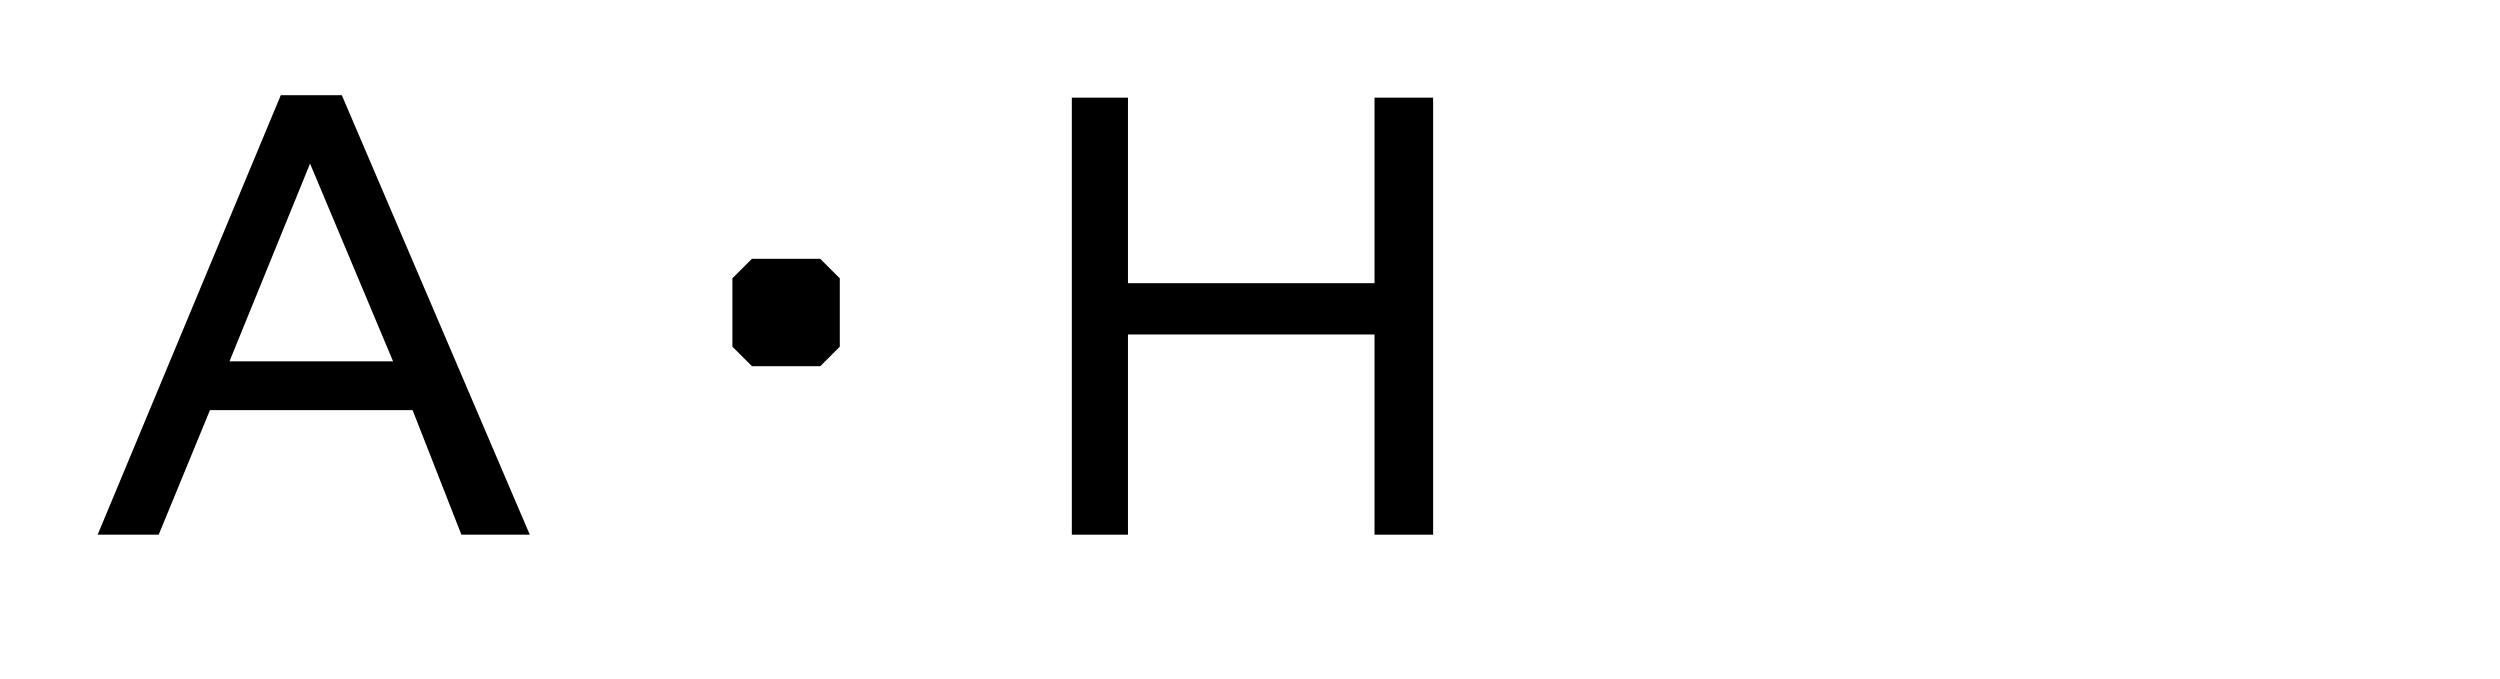
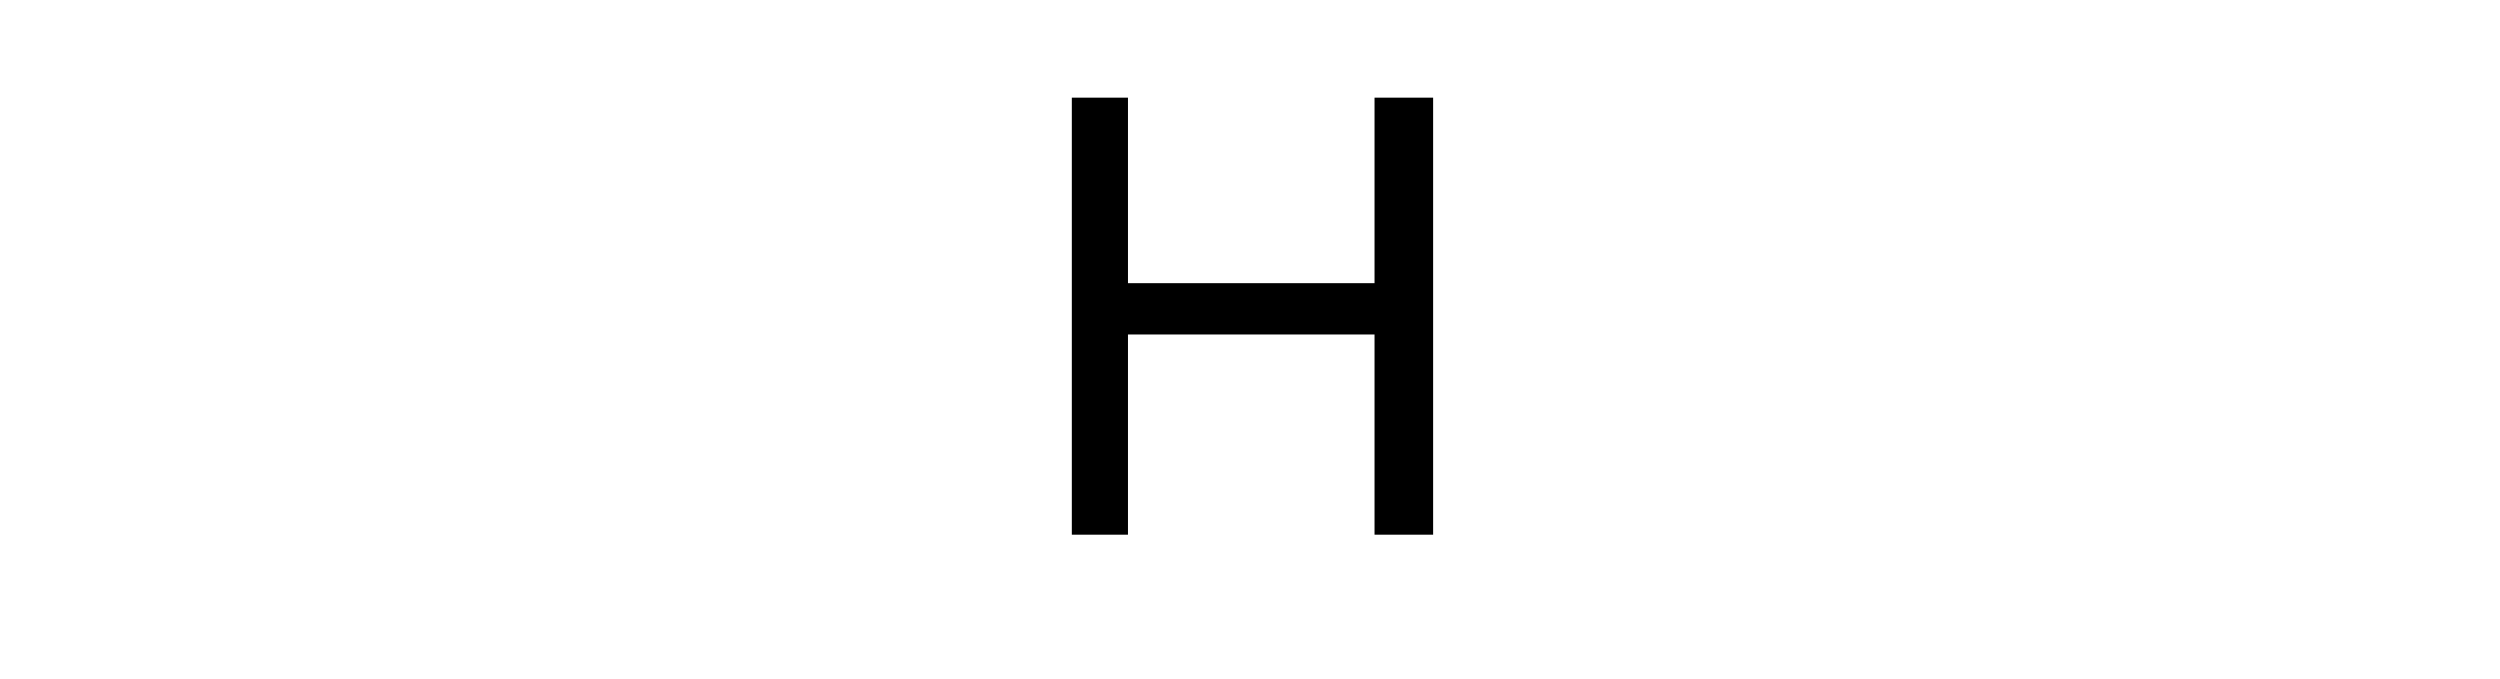
<svg xmlns="http://www.w3.org/2000/svg" version="1.1" id="レイヤー_1" x="0px" y="0px" width="48px" height="13.031px" viewBox="0 0 48 13.031" enable-background="new 0 0 48 13.031" xml:space="preserve">
  <g>
-     <path d="M1.875,10.266l3.516-8.438h1.172l3.609,8.438H8.859L7.922,7.875H4.031l-0.984,2.391H1.875z M7.547,6.938L5.953,3.141   L4.406,6.938H7.547z" />
-     <path d="M14.062,6.656V5.344l0.375-0.375h1.312l0.375,0.375v1.312L15.75,7.031h-1.312L14.062,6.656z" />
    <path d="M26.391,5.438V1.875h1.125v8.391h-1.125V6.422h-4.734v3.844h-1.078V1.875h1.078v3.562H26.391z" />
  </g>
</svg>